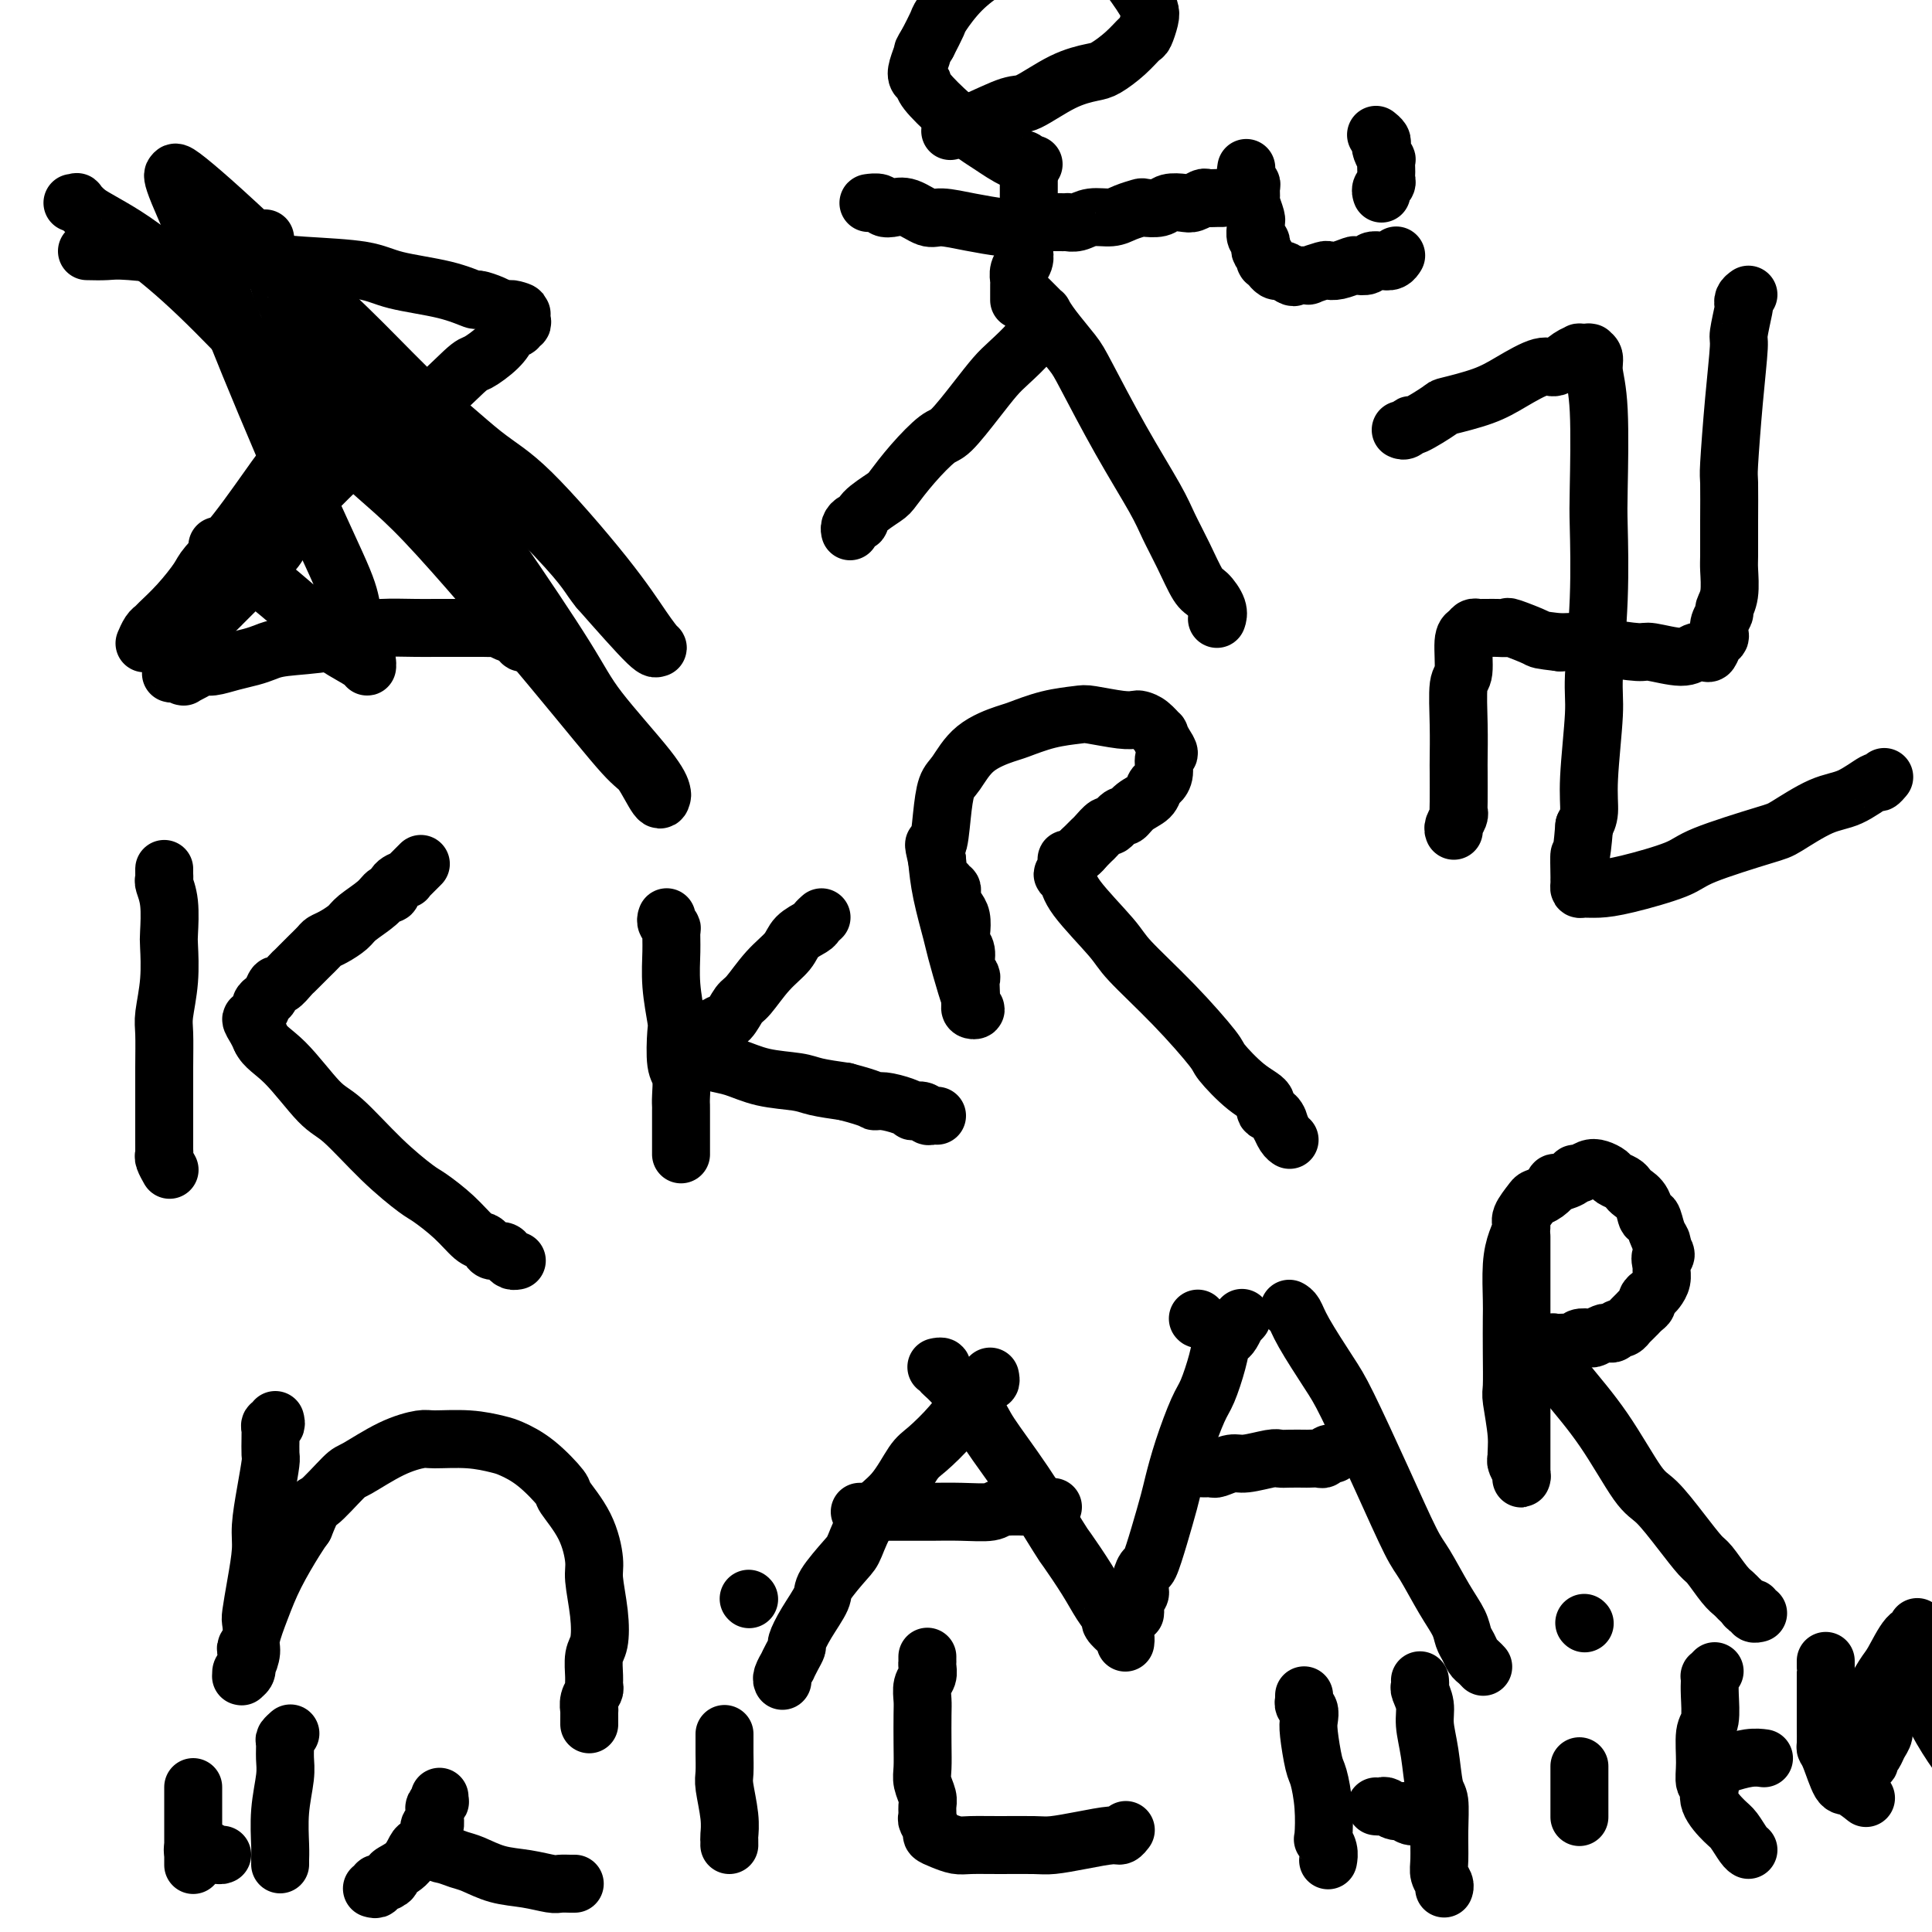
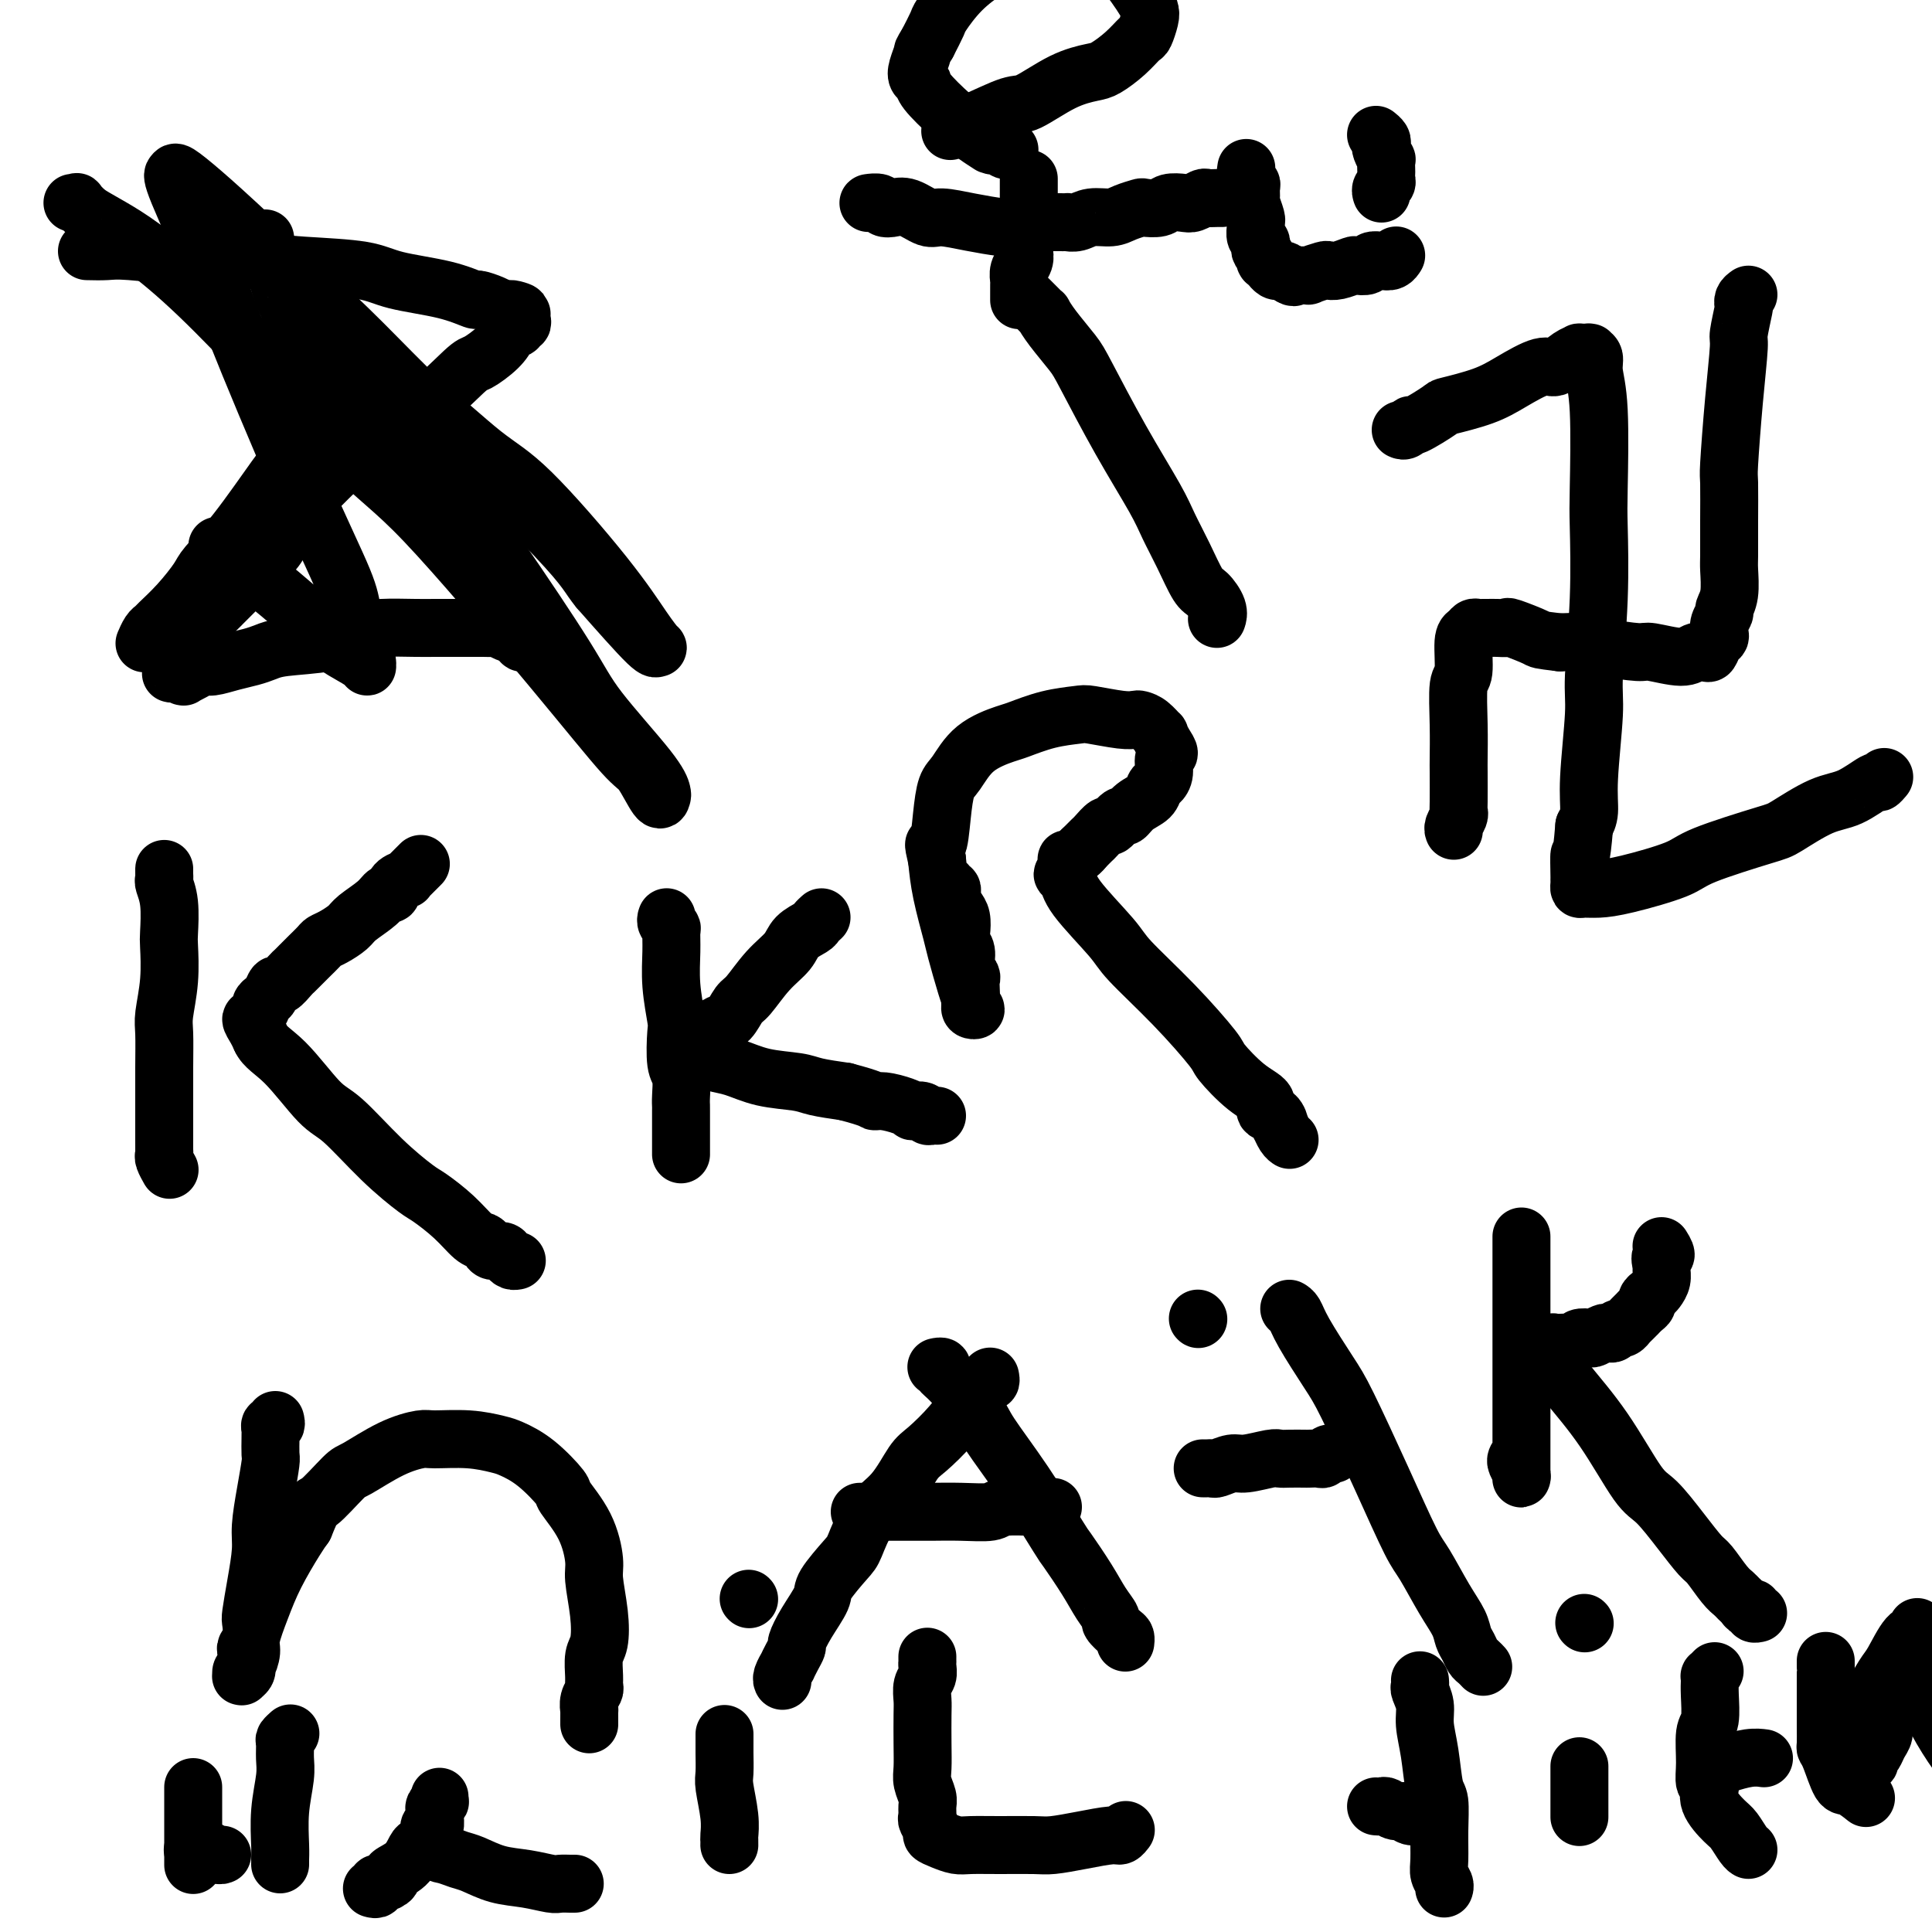
<svg xmlns="http://www.w3.org/2000/svg" viewBox="0 0 400 400" version="1.1">
  <g fill="none" stroke="#000000" stroke-width="12" stroke-linecap="round" stroke-linejoin="round">
    <path d="M18,52c1.422,0.032 2.844,0.064 4,0c1.156,-0.064 2.046,-0.224 5,0c2.954,0.224 7.973,0.833 12,1c4.027,0.167 7.061,-0.107 9,0c1.939,0.107 2.782,0.594 5,1c2.218,0.406 5.810,0.729 10,1c4.190,0.271 8.976,0.488 12,1c3.024,0.512 4.284,1.317 7,2c2.716,0.683 6.888,1.245 10,2c3.112,0.755 5.162,1.705 6,2c0.838,0.295 0.462,-0.065 1,0c0.538,0.065 1.991,0.556 3,1c1.009,0.444 1.574,0.841 2,1c0.426,0.159 0.713,0.079 1,0" />
    <path d="M105,64c4.823,1.178 1.880,0.122 1,0c-0.880,-0.122 0.301,0.689 1,1c0.699,0.311 0.915,0.121 1,0c0.085,-0.121 0.039,-0.172 0,0c-0.039,0.172 -0.071,0.568 0,1c0.071,0.432 0.244,0.902 0,1c-0.244,0.098 -0.906,-0.176 -1,0c-0.094,0.176 0.381,0.801 0,1c-0.381,0.199 -1.619,-0.027 -2,0c-0.381,0.027 0.096,0.306 0,1c-0.096,0.694 -0.766,1.802 -2,3c-1.234,1.198 -3.033,2.487 -4,3c-0.967,0.513 -1.104,0.249 -3,2c-1.896,1.751 -5.552,5.515 -10,9c-4.448,3.485 -9.688,6.690 -12,8c-2.312,1.310 -1.698,0.725 -3,2c-1.302,1.275 -4.522,4.409 -7,7c-2.478,2.591 -4.216,4.639 -5,6c-0.784,1.361 -0.614,2.036 -1,3c-0.386,0.964 -1.329,2.216 -3,4c-1.671,1.784 -4.071,4.100 -5,5c-0.929,0.900 -0.388,0.383 -1,1c-0.612,0.617 -2.377,2.368 -3,3c-0.623,0.632 -0.103,0.143 -1,1c-0.897,0.857 -3.210,3.058 -4,4c-0.790,0.942 -0.057,0.624 0,1c0.057,0.376 -0.562,1.448 -1,2c-0.438,0.552 -0.697,0.586 -1,1c-0.303,0.414 -0.652,1.207 -1,2" />
    <path d="M38,136c-5.105,6.354 -1.368,2.239 0,1c1.368,-1.239 0.367,0.399 0,1c-0.367,0.601 -0.098,0.165 0,0c0.098,-0.165 0.026,-0.058 0,0c-0.026,0.058 -0.007,0.068 0,0c0.007,-0.068 0.002,-0.216 0,0c-0.002,0.216 -0.001,0.794 0,1c0.001,0.206 0.001,0.041 0,0c-0.001,-0.041 -0.002,0.042 0,0c0.002,-0.042 0.006,-0.210 0,0c-0.006,0.210 -0.023,0.798 0,1c0.023,0.202 0.088,0.016 0,0c-0.088,-0.016 -0.327,0.136 0,0c0.327,-0.136 1.221,-0.561 2,-1c0.779,-0.439 1.444,-0.891 2,-1c0.556,-0.109 1.004,0.125 2,0c0.996,-0.125 2.539,-0.610 4,-1c1.461,-0.390 2.839,-0.685 4,-1c1.161,-0.315 2.106,-0.648 3,-1c0.894,-0.352 1.737,-0.721 4,-1c2.263,-0.279 5.945,-0.467 9,-1c3.055,-0.533 5.484,-1.411 7,-2c1.516,-0.589 2.118,-0.890 4,-1c1.882,-0.110 5.043,-0.029 7,0c1.957,0.029 2.708,0.007 4,0c1.292,-0.007 3.123,0.002 5,0c1.877,-0.002 3.798,-0.014 5,0c1.202,0.014 1.683,0.055 2,0c0.317,-0.055 0.470,-0.207 1,0c0.530,0.207 1.437,0.773 2,1c0.563,0.227 0.781,0.113 1,0" />
    <path d="M106,131c4.626,0.397 2.689,0.891 2,1c-0.689,0.109 -0.132,-0.167 0,0c0.132,0.167 -0.161,0.777 0,1c0.161,0.223 0.775,0.060 1,0c0.225,-0.060 0.060,-0.016 0,0c-0.060,0.016 -0.016,0.004 0,0c0.016,-0.004 0.005,-0.001 0,0c-0.005,0.001 -0.002,0.001 0,0" />
    <path d="M55,50c-0.091,-0.569 -0.181,-1.138 0,0c0.181,1.138 0.634,3.981 1,5c0.366,1.019 0.645,0.212 1,1c0.355,0.788 0.786,3.171 2,6c1.214,2.829 3.212,6.103 4,8c0.788,1.897 0.366,2.418 1,4c0.634,1.582 2.323,4.225 4,7c1.677,2.775 3.340,5.680 4,7c0.660,1.320 0.317,1.054 1,2c0.683,0.946 2.392,3.104 4,5c1.608,1.896 3.113,3.531 4,4c0.887,0.469 1.154,-0.229 2,0c0.846,0.229 2.269,1.384 3,2c0.731,0.616 0.771,0.693 1,1c0.229,0.307 0.649,0.845 1,1c0.351,0.155 0.633,-0.074 1,0c0.367,0.074 0.819,0.450 1,1c0.181,0.550 0.090,1.275 0,2" />
    <path d="M90,106c2.979,2.932 1.428,1.261 1,1c-0.428,-0.261 0.267,0.886 1,2c0.733,1.114 1.503,2.193 2,3c0.497,0.807 0.721,1.340 1,2c0.279,0.660 0.614,1.447 1,2c0.386,0.553 0.825,0.872 1,1c0.175,0.128 0.088,0.064 0,0" />
    <path d="M76,73c0.087,0.331 0.173,0.662 0,1c-0.173,0.338 -0.606,0.682 -1,1c-0.394,0.318 -0.747,0.609 -1,1c-0.253,0.391 -0.404,0.882 -1,2c-0.596,1.118 -1.638,2.863 -4,6c-2.362,3.137 -6.045,7.667 -8,10c-1.955,2.333 -2.181,2.468 -4,5c-1.819,2.532 -5.230,7.459 -8,11c-2.770,3.541 -4.899,5.694 -6,7c-1.101,1.306 -1.173,1.763 -2,3c-0.827,1.237 -2.407,3.253 -4,5c-1.593,1.747 -3.197,3.225 -4,4c-0.803,0.775 -0.803,0.847 -1,1c-0.197,0.153 -0.592,0.387 -1,1c-0.408,0.613 -0.831,1.604 -1,2c-0.169,0.396 -0.085,0.198 0,0" />
    <path d="M15,42c0.466,0.050 0.932,0.100 1,0c0.068,-0.100 -0.263,-0.351 0,0c0.263,0.351 1.119,1.304 2,2c0.881,0.696 1.787,1.136 5,3c3.213,1.864 8.734,5.151 18,14c9.266,8.849 22.277,23.260 30,31c7.723,7.740 10.157,8.811 17,16c6.843,7.189 18.096,20.497 26,30c7.904,9.503 12.458,15.200 15,18c2.542,2.800 3.071,2.703 4,4c0.929,1.297 2.258,3.987 3,5c0.742,1.013 0.899,0.349 1,0c0.101,-0.349 0.147,-0.384 0,-1c-0.147,-0.616 -0.487,-1.814 -3,-5c-2.513,-3.186 -7.198,-8.361 -10,-12c-2.802,-3.639 -3.722,-5.744 -7,-11c-3.278,-5.256 -8.916,-13.664 -14,-21c-5.084,-7.336 -9.615,-13.599 -12,-17c-2.385,-3.401 -2.623,-3.938 -4,-6c-1.377,-2.062 -3.893,-5.647 -5,-8c-1.107,-2.353 -0.805,-3.474 -1,-4c-0.195,-0.526 -0.886,-0.459 0,0c0.886,0.459 3.349,1.308 7,4c3.651,2.692 8.488,7.227 12,10c3.512,2.773 5.697,3.786 10,8c4.303,4.214 10.722,11.631 15,17c4.278,5.369 6.414,8.690 8,11c1.586,2.310 2.621,3.609 3,4c0.379,0.391 0.102,-0.125 0,0c-0.102,0.125 -0.029,0.893 -2,-1c-1.971,-1.893 -5.985,-6.446 -10,-11" />
    <path d="M124,122c-2.291,-2.748 -2.019,-3.616 -9,-11c-6.981,-7.384 -21.216,-21.282 -29,-29c-7.784,-7.718 -9.118,-9.255 -14,-14c-4.882,-4.745 -13.311,-12.696 -19,-18c-5.689,-5.304 -8.639,-7.959 -11,-10c-2.361,-2.041 -4.135,-3.467 -5,-4c-0.865,-0.533 -0.822,-0.171 -1,0c-0.178,0.171 -0.577,0.152 1,4c1.577,3.848 5.128,11.562 7,16c1.872,4.438 2.063,5.601 5,13c2.937,7.399 8.619,21.033 13,31c4.381,9.967 7.461,16.268 9,20c1.539,3.732 1.538,4.894 2,7c0.462,2.106 1.388,5.157 2,7c0.612,1.843 0.910,2.479 1,3c0.090,0.521 -0.030,0.926 0,1c0.030,0.074 0.208,-0.183 -1,-1c-1.208,-0.817 -3.803,-2.196 -5,-3c-1.197,-0.804 -0.996,-1.035 -3,-3c-2.004,-1.965 -6.214,-5.665 -9,-8c-2.786,-2.335 -4.148,-3.305 -5,-4c-0.852,-0.695 -1.195,-1.114 -2,-2c-0.805,-0.886 -2.071,-2.237 -3,-3c-0.929,-0.763 -1.519,-0.936 -2,-1c-0.481,-0.064 -0.852,-0.018 -1,0c-0.148,0.018 -0.074,0.009 0,0" />
    <path d="M34,180c0.002,-0.086 0.004,-0.171 0,0c-0.004,0.171 -0.015,0.599 0,1c0.015,0.401 0.056,0.775 0,1c-0.056,0.225 -0.210,0.301 0,1c0.210,0.699 0.785,2.021 1,4c0.215,1.979 0.072,4.613 0,6c-0.072,1.387 -0.072,1.526 0,3c0.072,1.474 0.215,4.283 0,7c-0.215,2.717 -0.790,5.341 -1,7c-0.210,1.659 -0.056,2.353 0,4c0.056,1.647 0.015,4.247 0,7c-0.015,2.753 -0.004,5.658 0,7c0.004,1.342 0.001,1.119 0,2c-0.001,0.881 -0.001,2.865 0,4c0.001,1.135 0.004,1.422 0,2c-0.004,0.578 -0.015,1.448 0,2c0.015,0.552 0.056,0.787 0,1c-0.056,0.213 -0.207,0.403 0,1c0.207,0.597 0.774,1.599 1,2c0.226,0.401 0.113,0.200 0,0" />
    <path d="M87,179c0.119,-0.119 0.238,-0.238 0,0c-0.238,0.238 -0.832,0.834 -1,1c-0.168,0.166 0.092,-0.097 0,0c-0.092,0.097 -0.535,0.556 -1,1c-0.465,0.444 -0.950,0.874 -1,1c-0.050,0.126 0.337,-0.052 0,0c-0.337,0.052 -1.396,0.335 -2,1c-0.604,0.665 -0.751,1.711 -1,2c-0.249,0.289 -0.598,-0.179 -1,0c-0.402,0.179 -0.857,1.004 -2,2c-1.143,0.996 -2.974,2.164 -4,3c-1.026,0.836 -1.247,1.340 -2,2c-0.753,0.660 -2.037,1.476 -3,2c-0.963,0.524 -1.606,0.757 -2,1c-0.394,0.243 -0.538,0.498 -1,1c-0.462,0.502 -1.241,1.253 -2,2c-0.759,0.747 -1.499,1.491 -2,2c-0.501,0.509 -0.764,0.784 -1,1c-0.236,0.216 -0.444,0.372 -1,1c-0.556,0.628 -1.459,1.726 -2,2c-0.541,0.274 -0.718,-0.277 -1,0c-0.282,0.277 -0.668,1.383 -1,2c-0.332,0.617 -0.610,0.744 -1,1c-0.390,0.256 -0.894,0.641 -1,1c-0.106,0.359 0.185,0.690 0,1c-0.185,0.310 -0.845,0.597 -1,1c-0.155,0.403 0.196,0.923 0,1c-0.196,0.077 -0.937,-0.287 -1,0c-0.063,0.287 0.554,1.225 1,2c0.446,0.775 0.723,1.388 1,2" />
    <path d="M54,215c0.762,1.767 2.666,2.683 5,5c2.334,2.317 5.098,6.033 7,8c1.902,1.967 2.942,2.184 5,4c2.058,1.816 5.135,5.229 8,8c2.865,2.771 5.517,4.899 7,6c1.483,1.101 1.798,1.173 3,2c1.202,0.827 3.291,2.408 5,4c1.709,1.592 3.039,3.196 4,4c0.961,0.804 1.553,0.807 2,1c0.447,0.193 0.750,0.577 1,1c0.250,0.423 0.449,0.884 1,1c0.551,0.116 1.454,-0.112 2,0c0.546,0.112 0.735,0.566 1,1c0.265,0.434 0.607,0.848 1,1c0.393,0.152 0.837,0.041 1,0c0.163,-0.041 0.047,-0.012 0,0c-0.047,0.012 -0.023,0.006 0,0" />
    <path d="M138,190c0.030,-0.085 0.061,-0.171 0,0c-0.061,0.171 -0.213,0.598 0,1c0.213,0.402 0.793,0.780 1,1c0.207,0.220 0.042,0.281 0,1c-0.042,0.719 0.040,2.094 0,4c-0.040,1.906 -0.203,4.343 0,7c0.203,2.657 0.772,5.534 1,7c0.228,1.466 0.114,1.521 0,3c-0.114,1.479 -0.227,4.383 0,6c0.227,1.617 0.793,1.946 1,3c0.207,1.054 0.056,2.834 0,4c-0.056,1.166 -0.015,1.717 0,2c0.015,0.283 0.004,0.299 0,1c-0.004,0.701 -0.001,2.086 0,3c0.001,0.914 0.000,1.355 0,2c-0.000,0.645 -0.000,1.492 0,2c0.000,0.508 0.000,0.675 0,1c-0.000,0.325 -0.000,0.807 0,1c0.000,0.193 0.000,0.096 0,0" />
    <path d="M170,190c0.008,-0.007 0.015,-0.014 0,0c-0.015,0.014 -0.053,0.047 0,0c0.053,-0.047 0.195,-0.176 0,0c-0.195,0.176 -0.729,0.656 -1,1c-0.271,0.344 -0.278,0.551 -1,1c-0.722,0.449 -2.157,1.141 -3,2c-0.843,0.859 -1.093,1.887 -2,3c-0.907,1.113 -2.470,2.312 -4,4c-1.530,1.688 -3.026,3.866 -4,5c-0.974,1.134 -1.427,1.225 -2,2c-0.573,0.775 -1.268,2.235 -2,3c-0.732,0.765 -1.502,0.835 -2,1c-0.498,0.165 -0.726,0.425 -1,1c-0.274,0.575 -0.595,1.464 -1,2c-0.405,0.536 -0.894,0.718 -1,1c-0.106,0.282 0.170,0.663 0,1c-0.170,0.337 -0.787,0.629 -1,1c-0.213,0.371 -0.022,0.819 0,1c0.022,0.181 -0.125,0.094 0,0c0.125,-0.094 0.523,-0.194 1,0c0.477,0.194 1.035,0.682 2,1c0.965,0.318 2.339,0.466 4,1c1.661,0.534 3.610,1.452 6,2c2.390,0.548 5.220,0.724 7,1c1.780,0.276 2.508,0.650 4,1c1.492,0.350 3.746,0.675 6,1" />
    <path d="M175,226c5.934,1.548 5.770,1.918 6,2c0.230,0.082 0.853,-0.123 2,0c1.147,0.123 2.818,0.573 4,1c1.182,0.427 1.875,0.833 2,1c0.125,0.167 -0.317,0.097 0,0c0.317,-0.097 1.391,-0.222 2,0c0.609,0.222 0.751,0.792 1,1c0.249,0.208 0.606,0.056 1,0c0.394,-0.056 0.827,-0.016 1,0c0.173,0.016 0.087,0.008 0,0" />
    <path d="M196,183c-0.112,0.448 -0.223,0.897 0,1c0.223,0.103 0.781,-0.139 1,0c0.219,0.139 0.097,0.660 0,1c-0.097,0.340 -0.171,0.500 0,1c0.171,0.500 0.586,1.340 1,2c0.414,0.660 0.828,1.139 1,2c0.172,0.861 0.102,2.104 0,3c-0.102,0.896 -0.238,1.444 0,2c0.238,0.556 0.848,1.122 1,2c0.152,0.878 -0.155,2.070 0,3c0.155,0.930 0.772,1.597 1,2c0.228,0.403 0.066,0.542 0,1c-0.066,0.458 -0.035,1.234 0,2c0.035,0.766 0.076,1.523 0,2c-0.076,0.477 -0.269,0.675 0,1c0.269,0.325 0.998,0.776 1,1c0.002,0.224 -0.725,0.222 -1,0c-0.275,-0.222 -0.100,-0.663 0,-1c0.100,-0.337 0.125,-0.570 0,-1c-0.125,-0.430 -0.401,-1.057 -1,-3c-0.599,-1.943 -1.521,-5.201 -2,-7c-0.479,-1.799 -0.513,-2.138 -1,-4c-0.487,-1.862 -1.425,-5.246 -2,-8c-0.575,-2.754 -0.788,-4.877 -1,-7" />
    <path d="M194,178c-1.133,-4.891 -0.466,-2.619 0,-3c0.466,-0.381 0.730,-3.416 1,-6c0.270,-2.584 0.545,-4.719 1,-6c0.455,-1.281 1.092,-1.709 2,-3c0.908,-1.291 2.089,-3.446 4,-5c1.911,-1.554 4.553,-2.509 6,-3c1.447,-0.491 1.700,-0.520 3,-1c1.300,-0.480 3.648,-1.410 6,-2c2.352,-0.590 4.710,-0.838 6,-1c1.290,-0.162 1.514,-0.238 3,0c1.486,0.238 4.234,0.790 6,1c1.766,0.210 2.549,0.079 3,0c0.451,-0.079 0.568,-0.107 1,0c0.432,0.107 1.178,0.347 2,1c0.822,0.653 1.719,1.717 2,2c0.281,0.283 -0.053,-0.216 0,0c0.053,0.216 0.495,1.147 1,2c0.505,0.853 1.074,1.628 1,2c-0.074,0.372 -0.792,0.340 -1,1c-0.208,0.660 0.092,2.010 0,3c-0.092,0.990 -0.578,1.618 -1,2c-0.422,0.382 -0.780,0.517 -1,1c-0.220,0.483 -0.301,1.314 -1,2c-0.699,0.686 -2.018,1.225 -3,2c-0.982,0.775 -1.629,1.784 -2,2c-0.371,0.216 -0.466,-0.360 -1,0c-0.534,0.360 -1.508,1.657 -2,2c-0.492,0.343 -0.503,-0.269 -1,0c-0.497,0.269 -1.480,1.419 -2,2c-0.520,0.581 -0.577,0.595 -1,1c-0.423,0.405 -1.211,1.203 -2,2" />
    <path d="M224,176c-2.601,2.433 -0.605,0.515 0,0c0.605,-0.515 -0.182,0.373 -1,1c-0.818,0.627 -1.666,0.993 -2,1c-0.334,0.007 -0.155,-0.344 0,0c0.155,0.344 0.286,1.383 0,2c-0.286,0.617 -0.990,0.811 -1,1c-0.010,0.189 0.675,0.374 1,1c0.325,0.626 0.291,1.695 2,4c1.709,2.305 5.162,5.846 7,8c1.838,2.154 2.062,2.919 4,5c1.938,2.081 5.589,5.477 9,9c3.411,3.523 6.583,7.172 8,9c1.417,1.828 1.080,1.836 2,3c0.920,1.164 3.098,3.483 5,5c1.902,1.517 3.528,2.233 4,3c0.472,0.767 -0.211,1.585 0,2c0.211,0.415 1.314,0.426 2,1c0.686,0.574 0.955,1.709 1,2c0.045,0.291 -0.132,-0.262 0,0c0.132,0.262 0.574,1.340 1,2c0.426,0.660 0.836,0.903 1,1c0.164,0.097 0.082,0.049 0,0" />
    <path d="M57,294c0.113,0.445 0.227,0.891 0,1c-0.227,0.109 -0.793,-0.118 -1,0c-0.207,0.118 -0.055,0.581 0,1c0.055,0.419 0.012,0.794 0,1c-0.012,0.206 0.007,0.242 0,1c-0.007,0.758 -0.040,2.237 0,3c0.040,0.763 0.151,0.810 0,2c-0.151,1.190 -0.566,3.524 -1,6c-0.434,2.476 -0.887,5.096 -1,7c-0.113,1.904 0.114,3.094 0,5c-0.114,1.906 -0.570,4.528 -1,7c-0.430,2.472 -0.833,4.794 -1,6c-0.167,1.206 -0.098,1.296 0,2c0.098,0.704 0.223,2.024 0,3c-0.223,0.976 -0.796,1.610 -1,2c-0.204,0.390 -0.041,0.535 0,1c0.041,0.465 -0.041,1.250 0,2c0.041,0.750 0.207,1.465 0,2c-0.207,0.535 -0.785,0.888 -1,1c-0.215,0.112 -0.068,-0.018 0,0c0.068,0.018 0.055,0.184 0,0c-0.055,-0.184 -0.153,-0.718 0,-1c0.153,-0.282 0.556,-0.312 1,-1c0.444,-0.688 0.927,-2.033 1,-3c0.073,-0.967 -0.265,-1.558 0,-3c0.265,-1.442 1.133,-3.737 2,-6c0.867,-2.263 1.733,-4.494 3,-7c1.267,-2.506 2.933,-5.287 4,-7c1.067,-1.713 1.533,-2.356 2,-3" />
    <path d="M63,316c2.257,-5.488 1.900,-4.206 3,-5c1.100,-0.794 3.656,-3.662 5,-5c1.344,-1.338 1.477,-1.144 3,-2c1.523,-0.856 4.435,-2.762 7,-4c2.565,-1.238 4.782,-1.808 6,-2c1.218,-0.192 1.436,-0.007 3,0c1.564,0.007 4.472,-0.166 7,0c2.528,0.166 4.674,0.671 6,1c1.326,0.329 1.832,0.483 3,1c1.168,0.517 2.996,1.399 5,3c2.004,1.601 4.182,3.923 5,5c0.818,1.077 0.275,0.908 1,2c0.725,1.092 2.717,3.444 4,6c1.283,2.556 1.857,5.316 2,7c0.143,1.684 -0.144,2.293 0,4c0.144,1.707 0.718,4.513 1,7c0.282,2.487 0.273,4.655 0,6c-0.273,1.345 -0.809,1.868 -1,3c-0.191,1.132 -0.037,2.871 0,4c0.037,1.129 -0.043,1.646 0,2c0.043,0.354 0.208,0.546 0,1c-0.208,0.454 -0.788,1.169 -1,2c-0.212,0.831 -0.057,1.778 0,2c0.057,0.222 0.015,-0.281 0,0c-0.015,0.281 -0.004,1.345 0,2c0.004,0.655 0.001,0.901 0,1c-0.001,0.099 -0.001,0.049 0,0" />
    <path d="M205,285c0.093,0.475 0.186,0.951 0,1c-0.186,0.049 -0.651,-0.327 -1,0c-0.349,0.327 -0.581,1.358 -1,2c-0.419,0.642 -1.023,0.895 -2,2c-0.977,1.105 -2.327,3.062 -4,5c-1.673,1.938 -3.670,3.857 -5,5c-1.330,1.143 -1.992,1.511 -3,3c-1.008,1.489 -2.362,4.101 -4,6c-1.638,1.899 -3.561,3.087 -5,5c-1.439,1.913 -2.395,4.552 -3,6c-0.605,1.448 -0.860,1.705 -2,3c-1.140,1.295 -3.166,3.628 -4,5c-0.834,1.372 -0.475,1.785 -1,3c-0.525,1.215 -1.935,3.234 -3,5c-1.065,1.766 -1.787,3.281 -2,4c-0.213,0.719 0.083,0.644 0,1c-0.083,0.356 -0.544,1.143 -1,2c-0.456,0.857 -0.907,1.785 -1,2c-0.093,0.215 0.171,-0.283 0,0c-0.171,0.283 -0.777,1.345 -1,2c-0.223,0.655 -0.064,0.901 0,1c0.064,0.099 0.032,0.049 0,0" />
    <path d="M194,283c-0.120,0.025 -0.239,0.051 0,0c0.239,-0.051 0.837,-0.178 1,0c0.163,0.178 -0.108,0.659 0,1c0.108,0.341 0.597,0.540 2,2c1.403,1.460 3.721,4.180 5,6c1.279,1.820 1.518,2.741 3,5c1.482,2.259 4.206,5.857 7,10c2.794,4.143 5.657,8.830 7,11c1.343,2.170 1.167,1.823 2,3c0.833,1.177 2.675,3.877 4,6c1.325,2.123 2.135,3.668 3,5c0.865,1.332 1.787,2.452 2,3c0.213,0.548 -0.283,0.525 0,1c0.283,0.475 1.344,1.448 2,2c0.656,0.552 0.908,0.684 1,1c0.092,0.316 0.025,0.816 0,1c-0.025,0.184 -0.007,0.053 0,0c0.007,-0.053 0.004,-0.026 0,0" />
    <path d="M218,312c-0.325,0.002 -0.650,0.004 -1,0c-0.350,-0.004 -0.724,-0.015 -1,0c-0.276,0.015 -0.455,0.057 -2,0c-1.545,-0.057 -4.457,-0.211 -6,0c-1.543,0.211 -1.718,0.789 -3,1c-1.282,0.211 -3.671,0.057 -6,0c-2.329,-0.057 -4.599,-0.015 -6,0c-1.401,0.015 -1.932,0.004 -3,0c-1.068,-0.004 -2.671,-0.001 -4,0c-1.329,0.001 -2.384,0.000 -3,0c-0.616,-0.000 -0.792,-0.000 -1,0c-0.208,0.000 -0.447,0.000 -1,0c-0.553,-0.000 -1.418,-0.000 -2,0c-0.582,0.000 -0.881,0.000 -1,0c-0.119,-0.000 -0.060,-0.000 0,0" />
    <path d="M248,273c0.000,0.000 0.100,0.100 0.1,0.1" />
    <path d="M267,271c0.024,0.013 0.047,0.026 0,0c-0.047,-0.026 -0.165,-0.091 0,0c0.165,0.091 0.611,0.338 1,1c0.389,0.662 0.720,1.739 2,4c1.280,2.261 3.510,5.708 5,8c1.490,2.292 2.240,3.431 4,7c1.760,3.569 4.531,9.567 7,15c2.469,5.433 4.636,10.299 6,13c1.364,2.701 1.923,3.237 3,5c1.077,1.763 2.670,4.752 4,7c1.330,2.248 2.398,3.754 3,5c0.602,1.246 0.739,2.233 1,3c0.261,0.767 0.644,1.316 1,2c0.356,0.684 0.683,1.503 1,2c0.317,0.497 0.624,0.672 1,1c0.376,0.328 0.822,0.808 1,1c0.178,0.192 0.089,0.096 0,0" />
-     <path d="M257,273c0.120,-0.128 0.239,-0.255 0,0c-0.239,0.255 -0.838,0.893 -1,1c-0.162,0.107 0.112,-0.315 0,0c-0.112,0.315 -0.611,1.369 -1,2c-0.389,0.631 -0.670,0.839 -1,1c-0.330,0.161 -0.711,0.273 -1,1c-0.289,0.727 -0.487,2.067 -1,4c-0.513,1.933 -1.341,4.457 -2,6c-0.659,1.543 -1.149,2.104 -2,4c-0.851,1.896 -2.063,5.125 -3,8c-0.937,2.875 -1.599,5.395 -2,7c-0.401,1.605 -0.542,2.296 -1,4c-0.458,1.704 -1.232,4.421 -2,7c-0.768,2.579 -1.530,5.019 -2,6c-0.470,0.981 -0.648,0.504 -1,1c-0.352,0.496 -0.879,1.965 -1,3c-0.121,1.035 0.164,1.636 0,2c-0.164,0.364 -0.776,0.489 -1,1c-0.224,0.511 -0.060,1.407 0,2c0.060,0.593 0.017,0.884 0,1c-0.017,0.116 -0.009,0.058 0,0" />
    <path d="M276,301c0.087,0.030 0.174,0.061 0,0c-0.174,-0.061 -0.608,-0.212 -1,0c-0.392,0.212 -0.741,0.789 -1,1c-0.259,0.211 -0.426,0.057 -1,0c-0.574,-0.057 -1.554,-0.016 -2,0c-0.446,0.016 -0.357,0.008 -1,0c-0.643,-0.008 -2.019,-0.017 -3,0c-0.981,0.017 -1.566,0.061 -2,0c-0.434,-0.061 -0.718,-0.227 -2,0c-1.282,0.227 -3.562,0.845 -5,1c-1.438,0.155 -2.035,-0.155 -3,0c-0.965,0.155 -2.297,0.773 -3,1c-0.703,0.227 -0.776,0.061 -1,0c-0.224,-0.061 -0.599,-0.016 -1,0c-0.401,0.016 -0.829,0.005 -1,0c-0.171,-0.005 -0.086,-0.002 0,0" />
    <path d="M315,256c-0.000,0.478 -0.000,0.956 0,1c0.000,0.044 0.000,-0.346 0,0c-0.000,0.346 -0.000,1.426 0,3c0.000,1.574 0.000,3.641 0,5c-0.000,1.359 -0.000,2.010 0,4c0.000,1.990 0.000,5.318 0,7c-0.000,1.682 -0.000,1.716 0,3c0.000,1.284 0.000,3.818 0,6c-0.000,2.182 -0.000,4.014 0,6c0.000,1.986 0.000,4.128 0,5c-0.000,0.872 -0.000,0.475 0,1c0.000,0.525 0.000,1.973 0,3c-0.000,1.027 -0.000,1.635 0,2c0.000,0.365 0.001,0.488 0,1c-0.001,0.512 -0.004,1.412 0,2c0.004,0.588 0.015,0.862 0,1c-0.015,0.138 -0.056,0.140 0,0c0.056,-0.140 0.207,-0.422 0,-1c-0.207,-0.578 -0.774,-1.451 -1,-2c-0.226,-0.549 -0.113,-0.775 0,-1" />
-     <path d="M314,302c-0.094,-1.352 0.171,-2.733 0,-5c-0.171,-2.267 -0.778,-5.422 -1,-7c-0.222,-1.578 -0.060,-1.580 0,-3c0.060,-1.420 0.019,-4.260 0,-7c-0.019,-2.740 -0.015,-5.382 0,-7c0.015,-1.618 0.041,-2.214 0,-4c-0.041,-1.786 -0.148,-4.762 0,-7c0.148,-2.238 0.550,-3.738 1,-5c0.450,-1.262 0.949,-2.287 1,-3c0.051,-0.713 -0.346,-1.113 0,-2c0.346,-0.887 1.435,-2.261 2,-3c0.565,-0.739 0.607,-0.842 1,-1c0.393,-0.158 1.138,-0.372 2,-1c0.862,-0.628 1.841,-1.670 2,-2c0.159,-0.330 -0.501,0.052 0,0c0.501,-0.052 2.164,-0.536 3,-1c0.836,-0.464 0.844,-0.906 1,-1c0.156,-0.094 0.461,0.160 1,0c0.539,-0.160 1.314,-0.733 2,-1c0.686,-0.267 1.283,-0.226 2,0c0.717,0.226 1.553,0.638 2,1c0.447,0.362 0.505,0.676 1,1c0.495,0.324 1.428,0.659 2,1c0.572,0.341 0.783,0.688 1,1c0.217,0.312 0.439,0.591 1,1c0.561,0.409 1.460,0.950 2,2c0.540,1.050 0.719,2.610 1,3c0.281,0.390 0.663,-0.390 1,0c0.337,0.390 0.629,1.951 1,3c0.371,1.049 0.820,1.585 1,2c0.180,0.415 0.090,0.707 0,1" />
    <path d="M344,258c1.701,2.662 0.453,1.816 0,2c-0.453,0.184 -0.110,1.397 0,2c0.110,0.603 -0.013,0.595 0,1c0.013,0.405 0.162,1.222 0,2c-0.162,0.778 -0.635,1.518 -1,2c-0.365,0.482 -0.624,0.708 -1,1c-0.376,0.292 -0.871,0.652 -1,1c-0.129,0.348 0.106,0.684 0,1c-0.106,0.316 -0.554,0.610 -1,1c-0.446,0.390 -0.889,0.874 -1,1c-0.111,0.126 0.111,-0.106 0,0c-0.111,0.106 -0.555,0.549 -1,1c-0.445,0.451 -0.893,0.909 -1,1c-0.107,0.091 0.126,-0.186 0,0c-0.126,0.186 -0.610,0.833 -1,1c-0.390,0.167 -0.686,-0.148 -1,0c-0.314,0.148 -0.646,0.758 -1,1c-0.354,0.242 -0.728,0.116 -1,0c-0.272,-0.116 -0.440,-0.224 -1,0c-0.560,0.224 -1.511,0.778 -2,1c-0.489,0.222 -0.516,0.112 -1,0c-0.484,-0.112 -1.425,-0.226 -2,0c-0.575,0.226 -0.784,0.792 -1,1c-0.216,0.208 -0.440,0.060 -1,0c-0.560,-0.060 -1.457,-0.030 -2,0c-0.543,0.030 -0.733,0.060 -1,0c-0.267,-0.060 -0.610,-0.208 -1,0c-0.390,0.208 -0.826,0.774 -1,1c-0.174,0.226 -0.087,0.113 0,0" />
    <path d="M320,279c-2.506,0.828 -0.771,0.897 0,1c0.771,0.103 0.576,0.241 1,1c0.424,0.759 1.466,2.140 2,3c0.534,0.860 0.561,1.201 2,3c1.439,1.799 4.290,5.056 7,9c2.710,3.944 5.277,8.574 7,11c1.723,2.426 2.601,2.649 4,4c1.399,1.351 3.320,3.829 5,6c1.680,2.171 3.118,4.035 4,5c0.882,0.965 1.206,1.032 2,2c0.794,0.968 2.058,2.838 3,4c0.942,1.162 1.563,1.617 2,2c0.437,0.383 0.690,0.695 1,1c0.310,0.305 0.675,0.604 1,1c0.325,0.396 0.609,0.891 1,1c0.391,0.109 0.888,-0.167 1,0c0.112,0.167 -0.162,0.776 0,1c0.162,0.224 0.761,0.064 1,0c0.239,-0.064 0.120,-0.032 0,0" />
-     <path d="M215,68c0.114,-0.122 0.228,-0.244 0,0c-0.228,0.244 -0.798,0.854 -1,1c-0.202,0.146 -0.037,-0.172 0,0c0.037,0.172 -0.056,0.835 -1,2c-0.944,1.165 -2.740,2.834 -4,4c-1.260,1.166 -1.985,1.829 -3,3c-1.015,1.171 -2.321,2.849 -4,5c-1.679,2.151 -3.732,4.774 -5,6c-1.268,1.226 -1.752,1.056 -3,2c-1.248,0.944 -3.262,3.003 -5,5c-1.738,1.997 -3.201,3.932 -4,5c-0.799,1.068 -0.936,1.270 -2,2c-1.064,0.730 -3.056,1.989 -4,3c-0.944,1.011 -0.841,1.774 -1,2c-0.159,0.226 -0.579,-0.084 -1,0c-0.421,0.084 -0.844,0.561 -1,1c-0.156,0.439 -0.045,0.840 0,1c0.045,0.160 0.022,0.080 0,0" />
    <path d="M213,62c0.032,0.032 0.064,0.064 0,0c-0.064,-0.064 -0.223,-0.223 0,0c0.223,0.223 0.829,0.828 1,1c0.171,0.172 -0.094,-0.091 0,0c0.094,0.091 0.546,0.535 1,1c0.454,0.465 0.908,0.953 1,1c0.092,0.047 -0.180,-0.345 0,0c0.180,0.345 0.811,1.428 2,3c1.189,1.572 2.937,3.633 4,5c1.063,1.367 1.442,2.040 3,5c1.558,2.960 4.294,8.208 7,13c2.706,4.792 5.382,9.128 7,12c1.618,2.872 2.178,4.282 3,6c0.822,1.718 1.905,3.746 3,6c1.095,2.254 2.202,4.734 3,6c0.798,1.266 1.286,1.319 2,2c0.714,0.681 1.654,1.991 2,3c0.346,1.009 0.099,1.717 0,2c-0.099,0.283 -0.049,0.142 0,0" />
    <path d="M211,62c0.000,0.128 0.000,0.257 0,0c-0.000,-0.257 -0.001,-0.898 0,-1c0.001,-0.102 0.004,0.335 0,0c-0.004,-0.335 -0.015,-1.441 0,-2c0.015,-0.559 0.056,-0.571 0,-1c-0.056,-0.429 -0.207,-1.274 0,-2c0.207,-0.726 0.774,-1.332 1,-2c0.226,-0.668 0.113,-1.399 0,-2c-0.113,-0.601 -0.226,-1.072 0,-2c0.226,-0.928 0.793,-2.314 1,-3c0.207,-0.686 0.056,-0.674 0,-1c-0.056,-0.326 -0.015,-0.991 0,-2c0.015,-1.009 0.004,-2.361 0,-3c-0.004,-0.639 -0.001,-0.563 0,-1c0.001,-0.437 0.000,-1.387 0,-2c-0.000,-0.613 -0.000,-0.889 0,-1c0.000,-0.111 0.000,-0.055 0,0" />
    <path d="M197,27c-0.237,0.115 -0.474,0.230 0,0c0.474,-0.230 1.660,-0.804 2,-1c0.340,-0.196 -0.165,-0.013 0,0c0.165,0.013 0.999,-0.143 3,-1c2.001,-0.857 5.167,-2.413 7,-3c1.833,-0.587 2.332,-0.204 4,-1c1.668,-0.796 4.506,-2.770 7,-4c2.494,-1.230 4.643,-1.714 6,-2c1.357,-0.286 1.922,-0.374 3,-1c1.078,-0.626 2.668,-1.792 4,-3c1.332,-1.208 2.407,-2.459 3,-3c0.593,-0.541 0.704,-0.373 1,-1c0.296,-0.627 0.777,-2.048 1,-3c0.223,-0.952 0.187,-1.435 0,-2c-0.187,-0.565 -0.524,-1.211 -1,-2c-0.476,-0.789 -1.091,-1.721 -2,-3c-0.909,-1.279 -2.113,-2.907 -3,-4c-0.887,-1.093 -1.458,-1.652 -2,-2c-0.542,-0.348 -1.056,-0.486 -2,-1c-0.944,-0.514 -2.319,-1.406 -3,-2c-0.681,-0.594 -0.669,-0.890 -2,-1c-1.331,-0.110 -4.004,-0.033 -6,0c-1.996,0.033 -3.316,0.023 -5,1c-1.684,0.977 -3.732,2.942 -5,4c-1.268,1.058 -1.757,1.209 -3,2c-1.243,0.791 -3.240,2.222 -5,4c-1.760,1.778 -3.281,3.902 -4,5c-0.719,1.098 -0.634,1.171 -1,2c-0.366,0.829 -1.183,2.415 -2,4" />
-     <path d="M192,9c-1.253,2.002 -0.886,1.507 -1,2c-0.114,0.493 -0.710,1.976 -1,3c-0.290,1.024 -0.275,1.591 0,2c0.275,0.409 0.809,0.660 1,1c0.191,0.340 0.040,0.768 1,2c0.960,1.232 3.031,3.268 5,5c1.969,1.732 3.837,3.162 5,4c1.163,0.838 1.622,1.086 3,2c1.378,0.914 3.676,2.493 5,3c1.324,0.507 1.674,-0.060 2,0c0.326,0.060 0.626,0.747 1,1c0.374,0.253 0.821,0.072 1,0c0.179,-0.072 0.089,-0.036 0,0" />
+     <path d="M192,9c-1.253,2.002 -0.886,1.507 -1,2c-0.114,0.493 -0.710,1.976 -1,3c-0.290,1.024 -0.275,1.591 0,2c0.275,0.409 0.809,0.660 1,1c0.191,0.340 0.040,0.768 1,2c0.960,1.232 3.031,3.268 5,5c1.969,1.732 3.837,3.162 5,4c1.163,0.838 1.622,1.086 3,2c1.324,0.507 1.674,-0.060 2,0c0.326,0.060 0.626,0.747 1,1c0.374,0.253 0.821,0.072 1,0c0.179,-0.072 0.089,-0.036 0,0" />
    <path d="M213,47c-0.364,-0.002 -0.727,-0.003 -1,0c-0.273,0.003 -0.454,0.011 -1,0c-0.546,-0.011 -1.457,-0.039 -2,0c-0.543,0.039 -0.718,0.147 -2,0c-1.282,-0.147 -3.670,-0.547 -6,-1c-2.330,-0.453 -4.603,-0.957 -6,-1c-1.397,-0.043 -1.917,0.377 -3,0c-1.083,-0.377 -2.728,-1.551 -4,-2c-1.272,-0.449 -2.169,-0.173 -3,0c-0.831,0.173 -1.596,0.242 -2,0c-0.404,-0.242 -0.449,-0.797 -1,-1c-0.551,-0.203 -1.610,-0.055 -2,0c-0.390,0.055 -0.111,0.016 0,0c0.111,-0.016 0.056,-0.008 0,0" />
    <path d="M216,46c-0.120,-0.000 -0.241,-0.000 0,0c0.241,0.000 0.843,0.000 1,0c0.157,-0.000 -0.131,-0.000 0,0c0.131,0.000 0.682,0.001 1,0c0.318,-0.001 0.405,-0.004 1,0c0.595,0.004 1.699,0.016 2,0c0.301,-0.016 -0.202,-0.060 0,0c0.202,0.060 1.109,0.223 2,0c0.891,-0.223 1.767,-0.830 3,-1c1.233,-0.170 2.824,0.099 4,0c1.176,-0.099 1.938,-0.566 3,-1c1.062,-0.434 2.424,-0.834 3,-1c0.576,-0.166 0.367,-0.096 1,0c0.633,0.096 2.110,0.218 3,0c0.890,-0.218 1.193,-0.776 2,-1c0.807,-0.224 2.118,-0.112 3,0c0.882,0.112 1.336,0.226 2,0c0.664,-0.226 1.537,-0.793 2,-1c0.463,-0.207 0.516,-0.056 1,0c0.484,0.056 1.400,0.015 2,0c0.600,-0.015 0.886,-0.004 1,0c0.114,0.004 0.057,0.002 0,0" />
    <path d="M258,35c0.031,-0.200 0.061,-0.400 0,0c-0.061,0.400 -0.214,1.401 0,2c0.214,0.599 0.793,0.798 1,1c0.207,0.202 0.041,0.407 0,1c-0.041,0.593 0.042,1.572 0,2c-0.042,0.428 -0.208,0.303 0,1c0.208,0.697 0.792,2.214 1,3c0.208,0.786 0.042,0.841 0,1c-0.042,0.159 0.040,0.424 0,1c-0.040,0.576 -0.203,1.465 0,2c0.203,0.535 0.772,0.717 1,1c0.228,0.283 0.114,0.668 0,1c-0.114,0.332 -0.227,0.611 0,1c0.227,0.389 0.793,0.889 1,1c0.207,0.111 0.054,-0.168 0,0c-0.054,0.168 -0.011,0.781 0,1c0.011,0.219 -0.012,0.044 0,0c0.012,-0.044 0.059,0.045 0,0c-0.059,-0.045 -0.223,-0.222 0,0c0.223,0.222 0.833,0.843 1,1c0.167,0.157 -0.110,-0.151 0,0c0.110,0.151 0.607,0.762 1,1c0.393,0.238 0.683,0.102 1,0c0.317,-0.102 0.662,-0.172 1,0c0.338,0.172 0.669,0.586 1,1" />
    <path d="M267,57c1.130,0.772 0.954,0.203 1,0c0.046,-0.203 0.312,-0.041 1,0c0.688,0.041 1.797,-0.041 2,0c0.203,0.041 -0.499,0.203 0,0c0.499,-0.203 2.198,-0.773 3,-1c0.802,-0.227 0.705,-0.112 1,0c0.295,0.112 0.981,0.223 2,0c1.019,-0.223 2.370,-0.778 3,-1c0.630,-0.222 0.540,-0.111 1,0c0.460,0.111 1.472,0.222 2,0c0.528,-0.222 0.572,-0.778 1,-1c0.428,-0.222 1.238,-0.111 2,0c0.762,0.111 1.474,0.222 2,0c0.526,-0.222 0.864,-0.778 1,-1c0.136,-0.222 0.068,-0.111 0,0" />
    <path d="M286,40c-0.008,-0.024 -0.016,-0.048 0,0c0.016,0.048 0.057,0.167 0,0c-0.057,-0.167 -0.211,-0.621 0,-1c0.211,-0.379 0.788,-0.684 1,-1c0.212,-0.316 0.058,-0.643 0,-1c-0.058,-0.357 -0.019,-0.743 0,-1c0.019,-0.257 0.019,-0.383 0,-1c-0.019,-0.617 -0.057,-1.723 0,-2c0.057,-0.277 0.208,0.276 0,0c-0.208,-0.276 -0.774,-1.381 -1,-2c-0.226,-0.619 -0.112,-0.754 0,-1c0.112,-0.246 0.223,-0.605 0,-1c-0.223,-0.395 -0.778,-0.827 -1,-1c-0.222,-0.173 -0.111,-0.086 0,0" />
    <path d="M290,89c0.300,0.136 0.600,0.273 1,0c0.400,-0.273 0.899,-0.954 1,-1c0.101,-0.046 -0.198,0.544 1,0c1.198,-0.544 3.893,-2.220 5,-3c1.107,-0.780 0.627,-0.662 2,-1c1.373,-0.338 4.597,-1.130 7,-2c2.403,-0.870 3.983,-1.816 6,-3c2.017,-1.184 4.472,-2.604 6,-3c1.528,-0.396 2.130,0.234 3,0c0.870,-0.234 2.009,-1.331 3,-2c0.991,-0.669 1.835,-0.911 2,-1c0.165,-0.089 -0.349,-0.024 0,0c0.349,0.024 1.562,0.008 2,0c0.438,-0.008 0.102,-0.009 0,0c-0.102,0.009 0.029,0.028 0,0c-0.029,-0.028 -0.218,-0.103 0,0c0.218,0.103 0.843,0.385 1,1c0.157,0.615 -0.153,1.562 0,3c0.153,1.438 0.769,3.368 1,8c0.231,4.632 0.077,11.967 0,16c-0.077,4.033 -0.077,4.766 0,8c0.077,3.234 0.232,8.970 0,15c-0.232,6.030 -0.849,12.353 -1,16c-0.151,3.647 0.166,4.617 0,8c-0.166,3.383 -0.814,9.180 -1,13c-0.186,3.820 0.090,5.663 0,7c-0.090,1.337 -0.545,2.169 -1,3" />
    <path d="M328,171c-0.691,8.400 -0.918,5.901 -1,6c-0.082,0.099 -0.020,2.797 0,4c0.020,1.203 -0.001,0.911 0,1c0.001,0.089 0.024,0.558 0,1c-0.024,0.442 -0.095,0.855 0,1c0.095,0.145 0.355,0.021 1,0c0.645,-0.021 1.675,0.061 3,0c1.325,-0.061 2.945,-0.265 6,-1c3.055,-0.735 7.544,-2.001 10,-3c2.456,-0.999 2.879,-1.733 6,-3c3.121,-1.267 8.942,-3.069 12,-4c3.058,-0.931 3.354,-0.991 5,-2c1.646,-1.009 4.641,-2.968 7,-4c2.359,-1.032 4.082,-1.138 6,-2c1.918,-0.862 4.029,-2.478 5,-3c0.971,-0.522 0.800,0.052 1,0c0.200,-0.052 0.771,-0.729 1,-1c0.229,-0.271 0.114,-0.135 0,0" />
    <path d="M362,61c-0.414,0.301 -0.828,0.602 -1,1c-0.172,0.398 -0.101,0.892 0,1c0.101,0.108 0.234,-0.170 0,1c-0.234,1.170 -0.833,3.789 -1,5c-0.167,1.211 0.099,1.013 0,3c-0.099,1.987 -0.562,6.157 -1,11c-0.438,4.843 -0.850,10.359 -1,13c-0.150,2.641 -0.039,2.408 0,4c0.039,1.592 0.006,5.008 0,8c-0.006,2.992 0.013,5.560 0,7c-0.013,1.440 -0.060,1.750 0,3c0.060,1.250 0.226,3.438 0,5c-0.226,1.562 -0.844,2.499 -1,3c-0.156,0.501 0.152,0.567 0,1c-0.152,0.433 -0.762,1.234 -1,2c-0.238,0.766 -0.104,1.498 0,2c0.104,0.502 0.180,0.774 0,1c-0.180,0.226 -0.614,0.405 -1,1c-0.386,0.595 -0.723,1.605 -1,2c-0.277,0.395 -0.492,0.173 -1,0c-0.508,-0.173 -1.307,-0.298 -2,0c-0.693,0.298 -1.280,1.018 -3,1c-1.720,-0.018 -4.574,-0.776 -6,-1c-1.426,-0.224 -1.423,0.084 -3,0c-1.577,-0.084 -4.732,-0.561 -7,-1c-2.268,-0.439 -3.648,-0.840 -5,-1c-1.352,-0.160 -2.676,-0.080 -4,0" />
    <path d="M323,133c-4.706,-0.569 -3.972,-0.492 -5,-1c-1.028,-0.508 -3.820,-1.600 -5,-2c-1.180,-0.400 -0.750,-0.107 -1,0c-0.250,0.107 -1.180,0.028 -2,0c-0.820,-0.028 -1.529,-0.004 -2,0c-0.471,0.004 -0.705,-0.011 -1,0c-0.295,0.011 -0.652,0.049 -1,0c-0.348,-0.049 -0.685,-0.184 -1,0c-0.315,0.184 -0.606,0.686 -1,1c-0.394,0.314 -0.890,0.441 -1,2c-0.110,1.559 0.167,4.549 0,6c-0.167,1.451 -0.777,1.362 -1,3c-0.223,1.638 -0.060,5.002 0,8c0.060,2.998 0.017,5.628 0,7c-0.017,1.372 -0.008,1.484 0,3c0.008,1.516 0.016,4.434 0,6c-0.016,1.566 -0.057,1.779 0,2c0.057,0.221 0.211,0.451 0,1c-0.211,0.549 -0.788,1.417 -1,2c-0.212,0.583 -0.061,0.881 0,1c0.061,0.119 0.030,0.060 0,0" />
    <path d="M40,370c0.000,0.365 0.000,0.729 0,1c0.000,0.271 0.000,0.448 0,1c0.000,0.552 0.000,1.479 0,2c0.000,0.521 0.000,0.637 0,1c0.000,0.363 0.000,0.974 0,3c0.000,2.026 0.000,5.469 0,7c0.000,1.531 0.000,1.152 0,1c0.000,-0.152 0.000,-0.076 0,0" />
    <path d="M40,383c-0.087,0.002 -0.175,0.004 0,0c0.175,-0.004 0.611,-0.015 1,0c0.389,0.015 0.731,0.057 1,0c0.269,-0.057 0.464,-0.211 1,0c0.536,0.211 1.414,0.788 2,1c0.586,0.212 0.882,0.061 1,0c0.118,-0.061 0.059,-0.030 0,0" />
    <path d="M60,359c0.114,-0.102 0.228,-0.203 0,0c-0.228,0.203 -0.797,0.712 -1,1c-0.203,0.288 -0.040,0.356 0,1c0.040,0.644 -0.042,1.864 0,3c0.042,1.136 0.207,2.189 0,4c-0.207,1.811 -0.788,4.380 -1,7c-0.212,2.620 -0.057,5.290 0,7c0.057,1.710 0.015,2.460 0,3c-0.015,0.540 -0.004,0.868 0,1c0.004,0.132 0.002,0.066 0,0" />
    <path d="M77,391c0.435,0.120 0.871,0.240 1,0c0.129,-0.240 -0.047,-0.839 0,-1c0.047,-0.161 0.317,0.118 1,0c0.683,-0.118 1.779,-0.633 2,-1c0.221,-0.367 -0.432,-0.587 0,-1c0.432,-0.413 1.948,-1.018 3,-2c1.052,-0.982 1.641,-2.343 2,-3c0.359,-0.657 0.487,-0.612 1,-1c0.513,-0.388 1.409,-1.208 2,-2c0.591,-0.792 0.876,-1.556 1,-2c0.124,-0.444 0.086,-0.569 0,-1c-0.086,-0.431 -0.219,-1.169 0,-2c0.219,-0.831 0.792,-1.754 1,-2c0.208,-0.246 0.052,0.186 0,0c-0.052,-0.186 0.000,-0.989 0,-1c-0.000,-0.011 -0.053,0.769 0,1c0.053,0.231 0.211,-0.088 0,0c-0.211,0.088 -0.792,0.582 -1,1c-0.208,0.418 -0.043,0.760 0,1c0.043,0.240 -0.037,0.379 0,1c0.037,0.621 0.192,1.724 0,2c-0.192,0.276 -0.732,-0.277 -1,0c-0.268,0.277 -0.264,1.382 0,2c0.264,0.618 0.790,0.748 1,1c0.210,0.252 0.105,0.626 0,1" />
    <path d="M90,382c0.149,1.793 1.021,1.776 2,2c0.979,0.224 2.066,0.691 3,1c0.934,0.309 1.716,0.461 3,1c1.284,0.539 3.068,1.465 5,2c1.932,0.535 4.010,0.679 6,1c1.990,0.321 3.892,0.818 5,1c1.108,0.182 1.421,0.049 2,0c0.579,-0.049 1.425,-0.013 2,0c0.575,0.013 0.879,0.004 1,0c0.121,-0.004 0.061,-0.002 0,0" />
    <path d="M150,359c-0.001,0.341 -0.001,0.682 0,1c0.001,0.318 0.004,0.612 0,1c-0.004,0.388 -0.015,0.871 0,2c0.015,1.129 0.057,2.904 0,4c-0.057,1.096 -0.211,1.513 0,3c0.211,1.487 0.789,4.045 1,6c0.211,1.955 0.057,3.308 0,4c-0.057,0.692 -0.015,0.725 0,1c0.015,0.275 0.004,0.793 0,1c-0.004,0.207 -0.002,0.104 0,0" />
    <path d="M155,331c0.000,0.000 0.100,0.100 0.1,0.1" />
    <path d="M192,343c-0.002,0.440 -0.004,0.879 0,1c0.004,0.121 0.015,-0.077 0,0c-0.015,0.077 -0.057,0.430 0,1c0.057,0.570 0.211,1.358 0,2c-0.211,0.642 -0.788,1.137 -1,2c-0.212,0.863 -0.058,2.092 0,3c0.058,0.908 0.019,1.493 0,3c-0.019,1.507 -0.019,3.937 0,6c0.019,2.063 0.058,3.761 0,5c-0.058,1.239 -0.213,2.019 0,3c0.213,0.981 0.793,2.165 1,3c0.207,0.835 0.040,1.323 0,2c-0.040,0.677 0.047,1.543 0,2c-0.047,0.457 -0.227,0.504 0,1c0.227,0.496 0.863,1.439 1,2c0.137,0.561 -0.224,0.739 0,1c0.224,0.261 1.032,0.606 2,1c0.968,0.394 2.094,0.838 3,1c0.906,0.162 1.591,0.041 3,0c1.409,-0.041 3.544,-0.001 6,0c2.456,0.001 5.235,-0.037 7,0c1.765,0.037 2.515,0.150 4,0c1.485,-0.150 3.705,-0.562 6,-1c2.295,-0.438 4.667,-0.901 6,-1c1.333,-0.099 1.628,0.166 2,0c0.372,-0.166 0.821,-0.762 1,-1c0.179,-0.238 0.090,-0.119 0,0" />
-     <path d="M270,351c-0.008,0.448 -0.016,0.897 0,1c0.016,0.103 0.056,-0.138 0,0c-0.056,0.138 -0.208,0.657 0,1c0.208,0.343 0.777,0.512 1,1c0.223,0.488 0.102,1.296 0,2c-0.102,0.704 -0.185,1.303 0,3c0.185,1.697 0.637,4.492 1,6c0.363,1.508 0.637,1.730 1,3c0.363,1.270 0.815,3.587 1,6c0.185,2.413 0.102,4.920 0,6c-0.102,1.080 -0.223,0.733 0,1c0.223,0.267 0.791,1.149 1,2c0.209,0.851 0.060,1.672 0,2c-0.060,0.328 -0.030,0.164 0,0" />
    <path d="M285,374c-0.095,-0.009 -0.190,-0.017 0,0c0.190,0.017 0.665,0.061 1,0c0.335,-0.061 0.531,-0.227 1,0c0.469,0.227 1.212,0.845 2,1c0.788,0.155 1.623,-0.155 2,0c0.377,0.155 0.297,0.773 1,1c0.703,0.227 2.189,0.061 3,0c0.811,-0.061 0.946,-0.017 1,0c0.054,0.017 0.027,0.009 0,0" />
    <path d="M294,348c-0.009,-0.101 -0.017,-0.202 0,0c0.017,0.202 0.060,0.707 0,1c-0.060,0.293 -0.224,0.372 0,1c0.224,0.628 0.834,1.803 1,3c0.166,1.197 -0.113,2.415 0,4c0.113,1.585 0.619,3.537 1,6c0.381,2.463 0.637,5.436 1,7c0.363,1.564 0.833,1.718 1,3c0.167,1.282 0.031,3.692 0,6c-0.031,2.308 0.044,4.513 0,6c-0.044,1.487 -0.208,2.254 0,3c0.208,0.746 0.787,1.470 1,2c0.213,0.530 0.061,0.866 0,1c-0.061,0.134 -0.030,0.067 0,0" />
    <path d="M327,366c0.000,0.094 0.000,0.189 0,0c0.000,-0.189 0.000,-0.660 0,0c0.000,0.660 0.000,2.452 0,3c0.000,0.548 0.000,-0.147 0,0c-0.000,0.147 0.000,1.136 0,2c0.000,0.864 0.000,1.603 0,2c0.000,0.397 0.000,0.453 0,1c0.000,0.547 0.000,1.585 0,2c-0.000,0.415 0.000,0.208 0,0" />
    <path d="M328,336c0.000,0.000 0.100,0.100 0.1,0.1" />
    <path d="M355,346c-0.422,0.439 -0.844,0.877 -1,1c-0.156,0.123 -0.046,-0.070 0,0c0.046,0.070 0.027,0.402 0,1c-0.027,0.598 -0.061,1.464 0,3c0.061,1.536 0.217,3.744 0,5c-0.217,1.256 -0.807,1.559 -1,3c-0.193,1.441 0.011,4.018 0,6c-0.011,1.982 -0.235,3.369 0,4c0.235,0.631 0.931,0.505 1,1c0.069,0.495 -0.489,1.611 0,3c0.489,1.389 2.026,3.052 3,4c0.974,0.948 1.385,1.182 2,2c0.615,0.818 1.435,2.220 2,3c0.565,0.780 0.876,0.937 1,1c0.124,0.063 0.062,0.031 0,0" />
    <path d="M356,365c0.283,0.008 0.567,0.016 1,0c0.433,-0.016 1.017,-0.057 1,0c-0.017,0.057 -0.633,0.211 0,0c0.633,-0.211 2.517,-0.788 4,-1c1.483,-0.212 2.567,-0.061 3,0c0.433,0.061 0.217,0.030 0,0" />
    <path d="M378,344c-0.000,-0.115 -0.000,-0.230 0,0c0.000,0.230 0.000,0.807 0,1c-0.000,0.193 -0.000,0.004 0,0c0.000,-0.004 0.000,0.177 0,1c-0.000,0.823 -0.001,2.286 0,3c0.001,0.714 0.002,0.677 0,2c-0.002,1.323 -0.008,4.005 0,6c0.008,1.995 0.031,3.303 0,4c-0.031,0.697 -0.116,0.783 0,1c0.116,0.217 0.435,0.567 1,2c0.565,1.433 1.378,3.951 2,5c0.622,1.049 1.052,0.629 2,1c0.948,0.371 2.414,1.535 3,2c0.586,0.465 0.293,0.233 0,0" />
    <path d="M397,337c-0.039,-0.119 -0.078,-0.239 0,0c0.078,0.239 0.275,0.836 0,1c-0.275,0.164 -1.020,-0.107 -2,1c-0.980,1.107 -2.194,3.591 -3,5c-0.806,1.409 -1.204,1.742 -2,3c-0.796,1.258 -1.989,3.440 -3,5c-1.011,1.560 -1.840,2.498 -2,3c-0.160,0.502 0.349,0.568 0,1c-0.349,0.432 -1.555,1.229 -2,2c-0.445,0.771 -0.130,1.517 0,2c0.130,0.483 0.076,0.702 0,1c-0.076,0.298 -0.174,0.673 0,1c0.174,0.327 0.621,0.606 1,1c0.379,0.394 0.689,0.905 1,1c0.311,0.095 0.622,-0.225 1,0c0.378,0.225 0.822,0.997 1,1c0.178,0.003 0.090,-0.762 0,-1c-0.090,-0.238 -0.183,0.049 0,0c0.183,-0.049 0.640,-0.436 1,-1c0.360,-0.564 0.621,-1.306 1,-2c0.379,-0.694 0.876,-1.342 1,-2c0.124,-0.658 -0.125,-1.328 0,-2c0.125,-0.672 0.625,-1.346 1,-2c0.375,-0.654 0.626,-1.289 1,-2c0.374,-0.711 0.871,-1.500 1,-2c0.129,-0.500 -0.110,-0.711 0,-1c0.110,-0.289 0.568,-0.655 1,-1c0.432,-0.345 0.838,-0.670 1,-1c0.162,-0.330 0.081,-0.665 0,-1" />
    <path d="M395,347c1.660,-2.512 0.809,-0.291 1,1c0.191,1.291 1.425,1.652 2,2c0.575,0.348 0.491,0.685 1,2c0.509,1.315 1.612,3.610 3,6c1.388,2.390 3.063,4.875 4,6c0.937,1.125 1.138,0.889 2,2c0.862,1.111 2.386,3.568 4,5c1.614,1.432 3.318,1.838 4,2c0.682,0.162 0.341,0.081 0,0" />
  </g>
</svg>